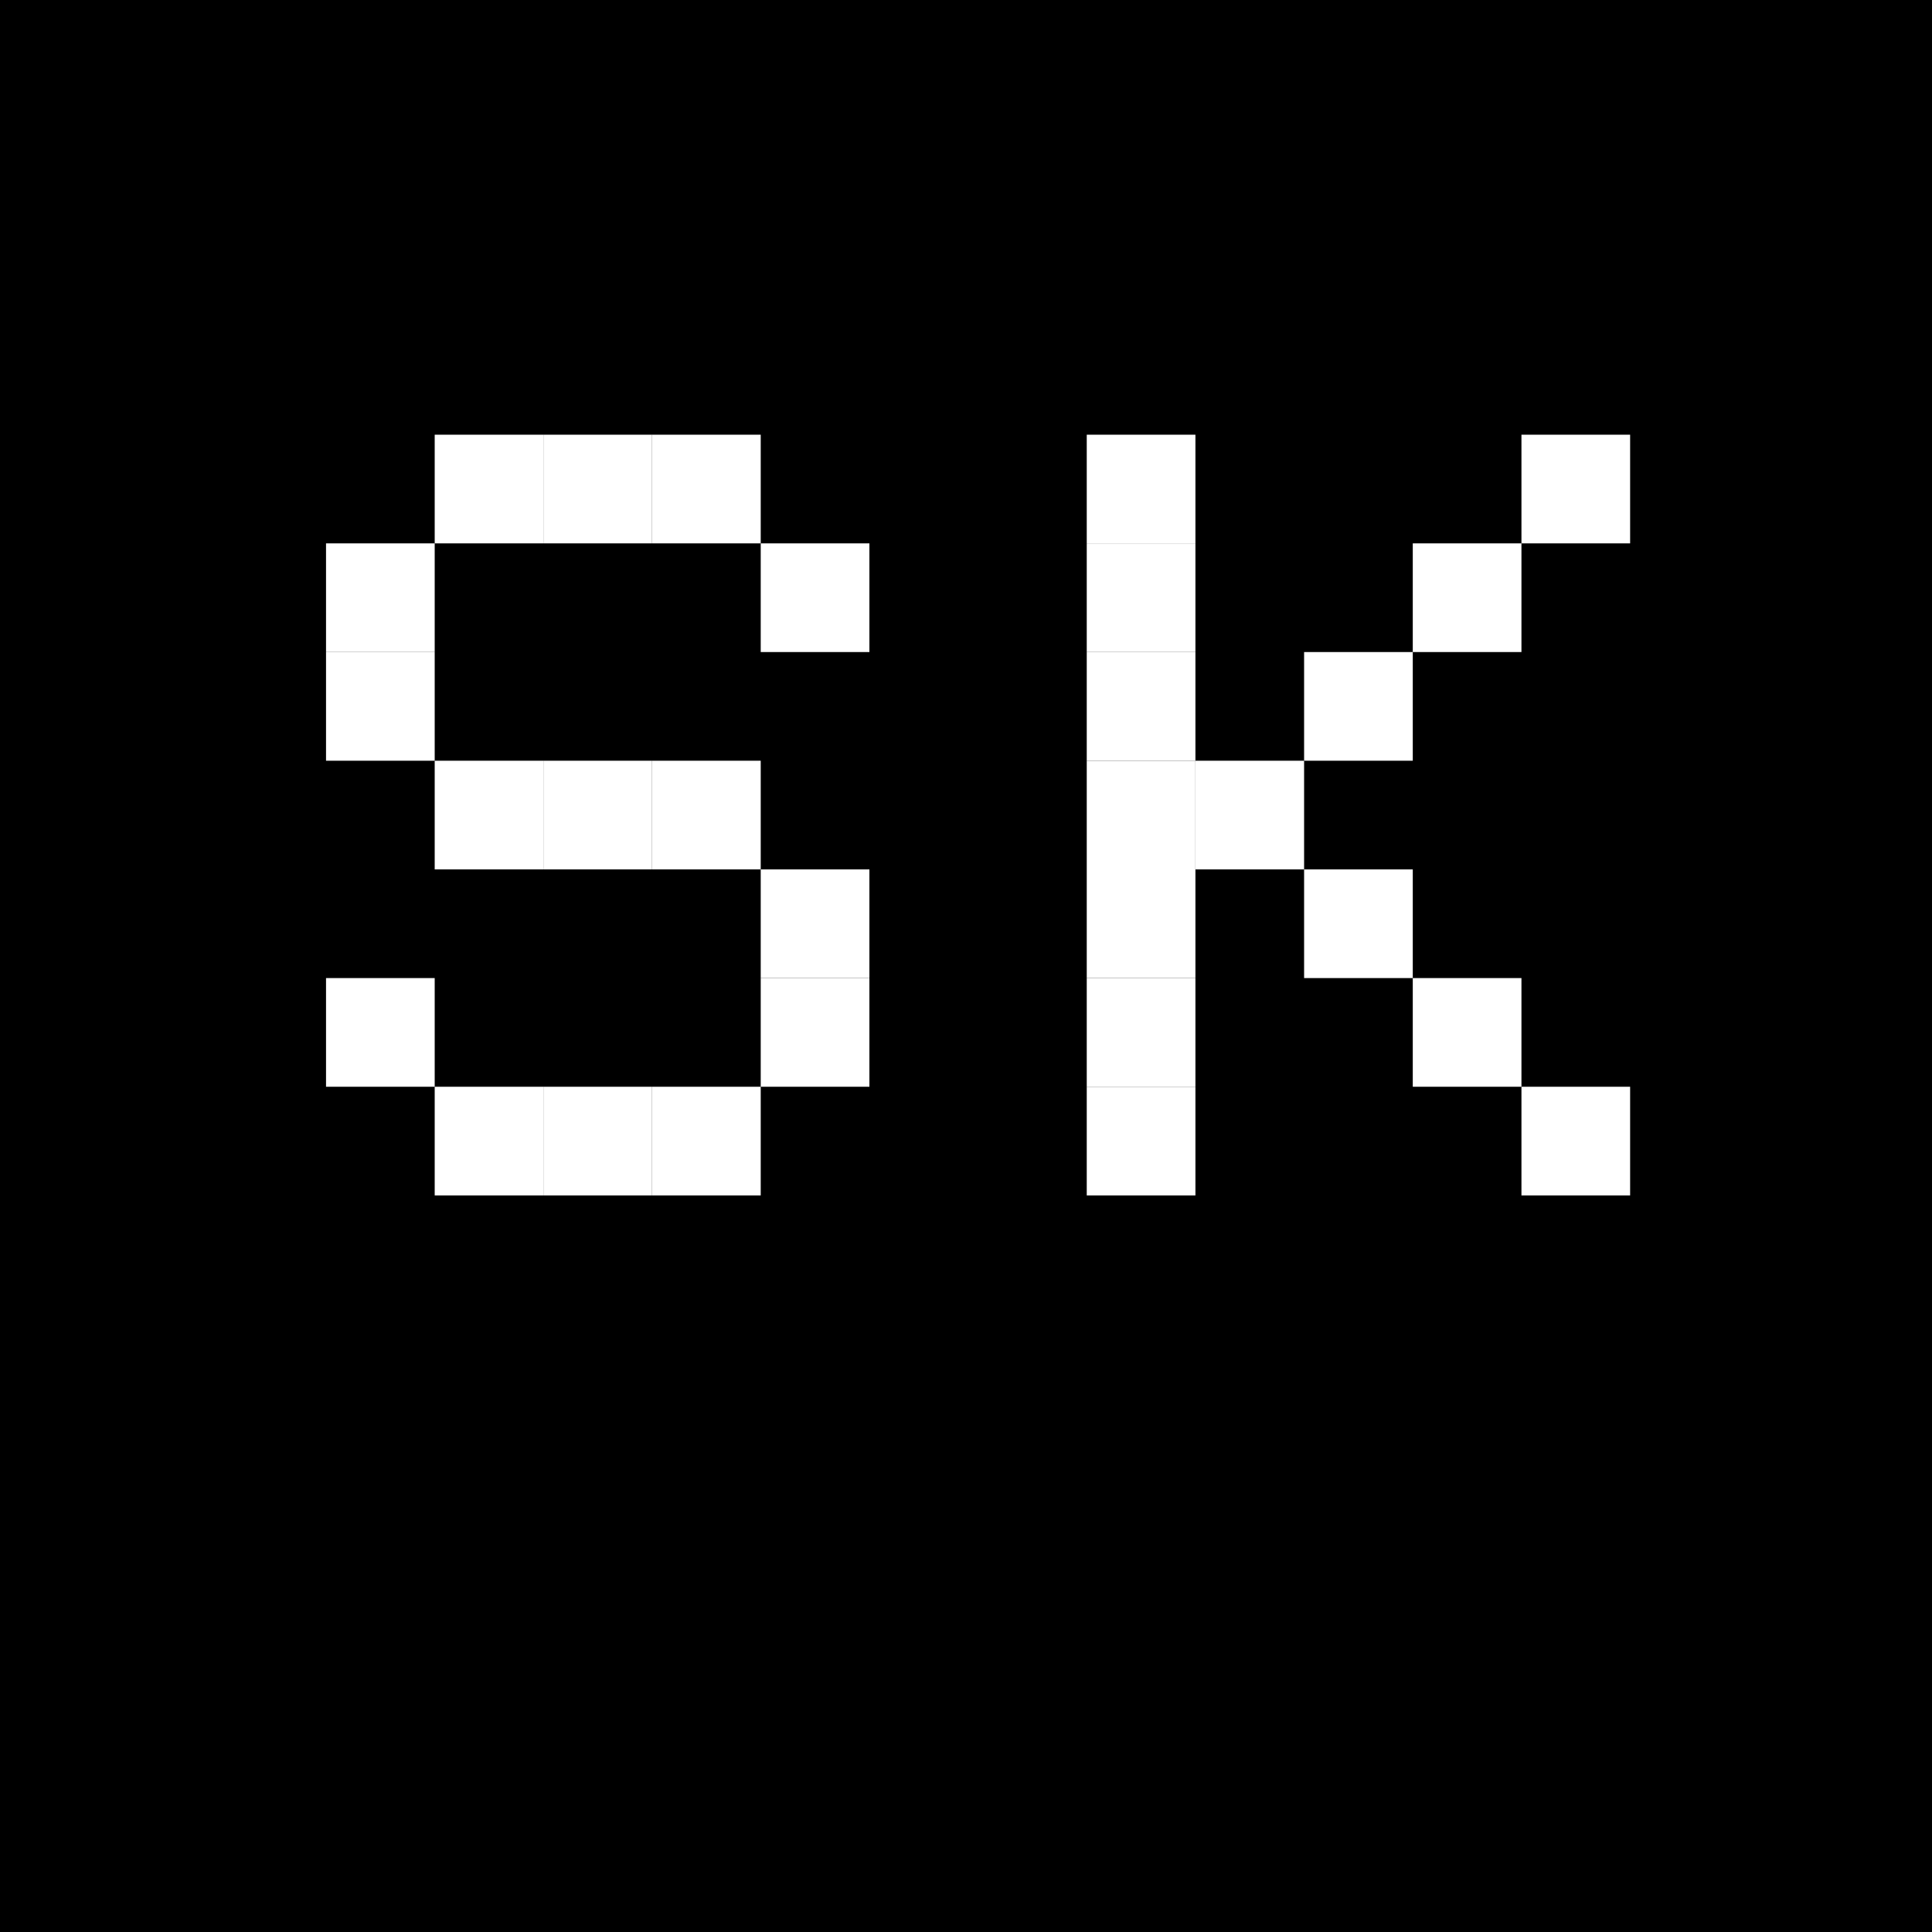
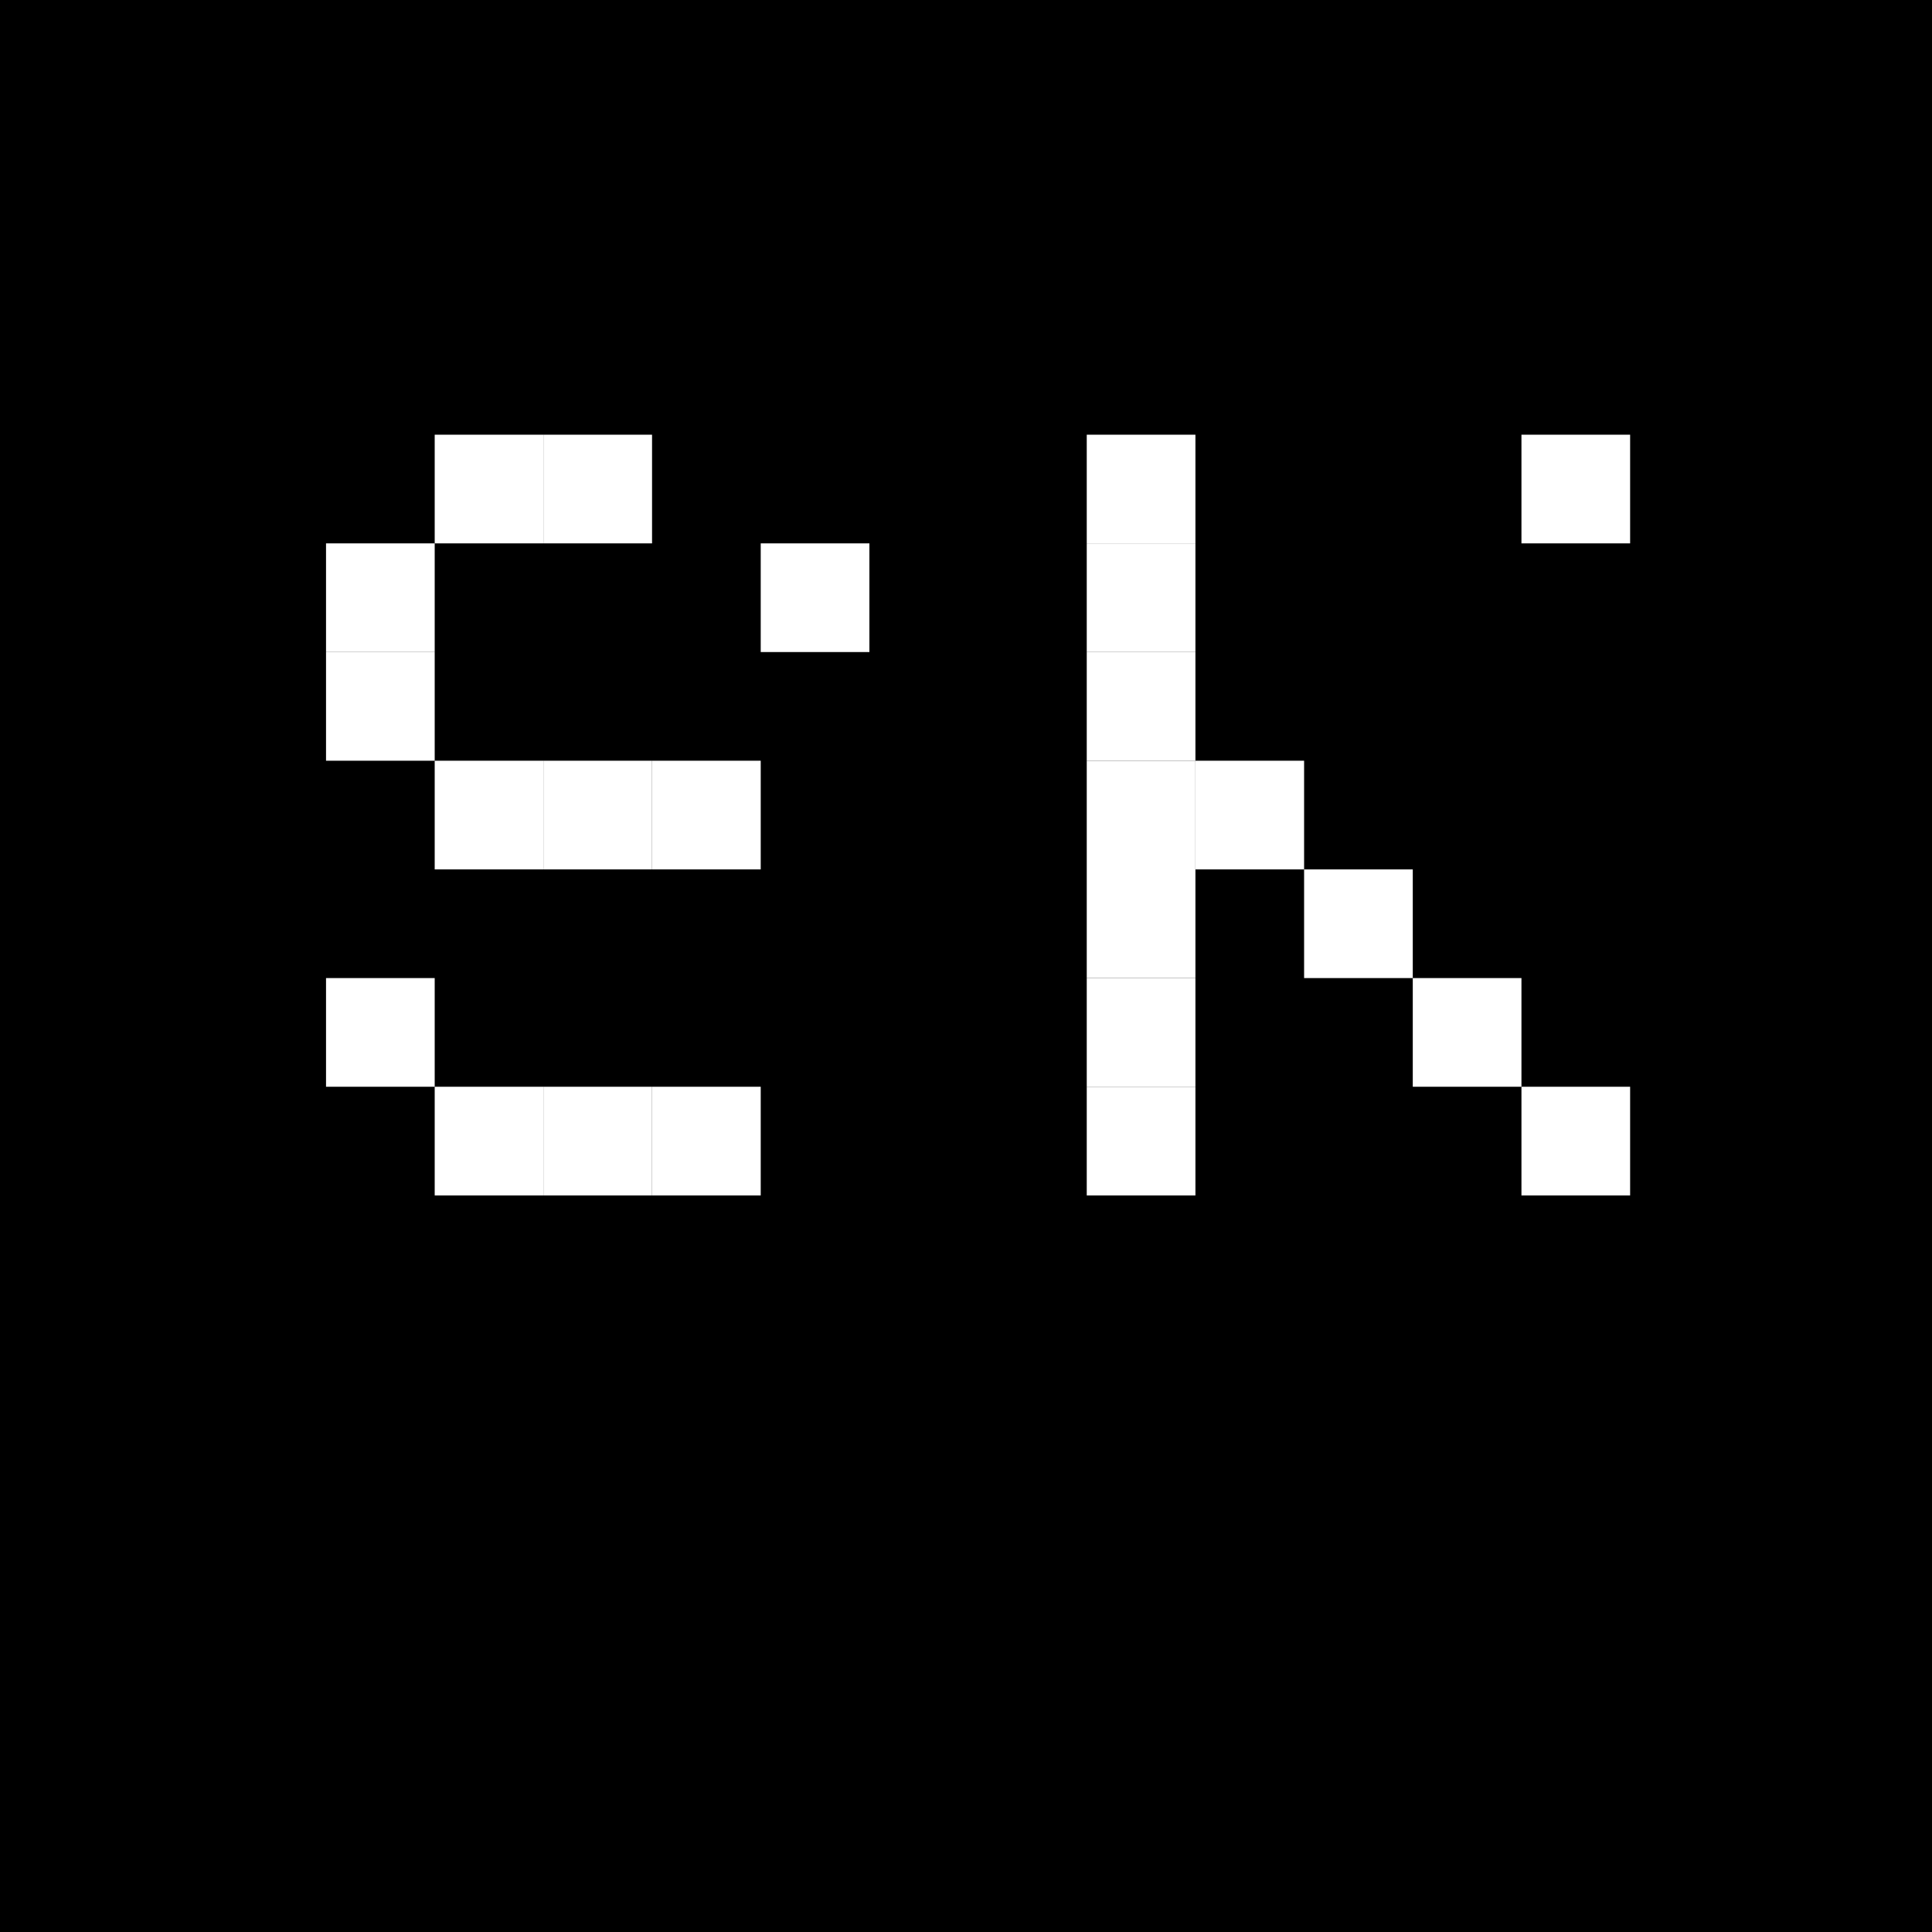
<svg xmlns="http://www.w3.org/2000/svg" viewBox="0 0 32 32" width="32" height="32">
  <defs>
    <style>
      .bg { fill: #000000 !important; }
      .logo { fill: #ffffff !important; }
    </style>
  </defs>
  <rect width="32" height="32" class="bg" />
  <g class="logo" transform="scale(1.8) translate(3, 4)">
    <rect x="1" y="0" width="1" height="1" />
    <rect x="2" y="0" width="1" height="1" />
-     <rect x="3" y="0" width="1" height="1" />
    <rect x="0" y="1" width="1" height="1" />
    <rect x="4" y="1" width="1" height="1" />
    <rect x="0" y="2" width="1" height="1" />
    <rect x="1" y="3" width="1" height="1" />
    <rect x="2" y="3" width="1" height="1" />
    <rect x="3" y="3" width="1" height="1" />
-     <rect x="4" y="4" width="1" height="1" />
    <rect x="0" y="5" width="1" height="1" />
-     <rect x="4" y="5" width="1" height="1" />
    <rect x="1" y="6" width="1" height="1" />
    <rect x="2" y="6" width="1" height="1" />
    <rect x="3" y="6" width="1" height="1" />
    <rect x="7" y="0" width="1" height="1" />
    <rect x="11" y="0" width="1" height="1" />
    <rect x="7" y="1" width="1" height="1" />
-     <rect x="10" y="1" width="1" height="1" />
    <rect x="7" y="2" width="1" height="1" />
-     <rect x="9" y="2" width="1" height="1" />
    <rect x="7" y="3" width="1" height="1" />
    <rect x="8" y="3" width="1" height="1" />
    <rect x="7" y="4" width="1" height="1" />
    <rect x="9" y="4" width="1" height="1" />
    <rect x="7" y="5" width="1" height="1" />
    <rect x="10" y="5" width="1" height="1" />
    <rect x="7" y="6" width="1" height="1" />
    <rect x="11" y="6" width="1" height="1" />
  </g>
</svg>